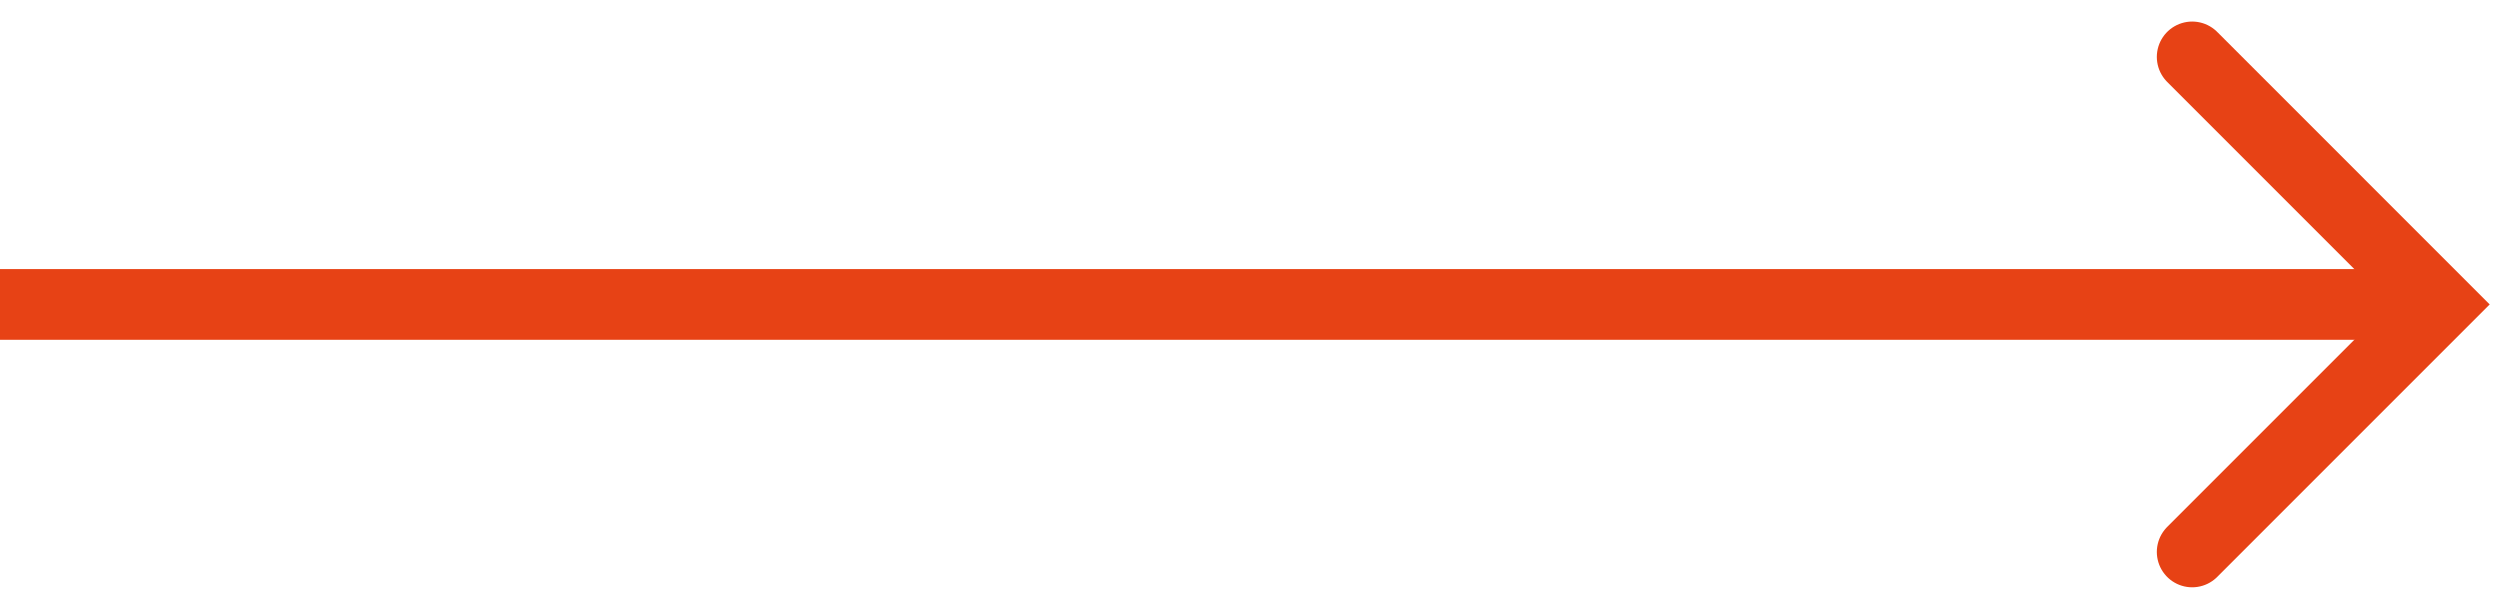
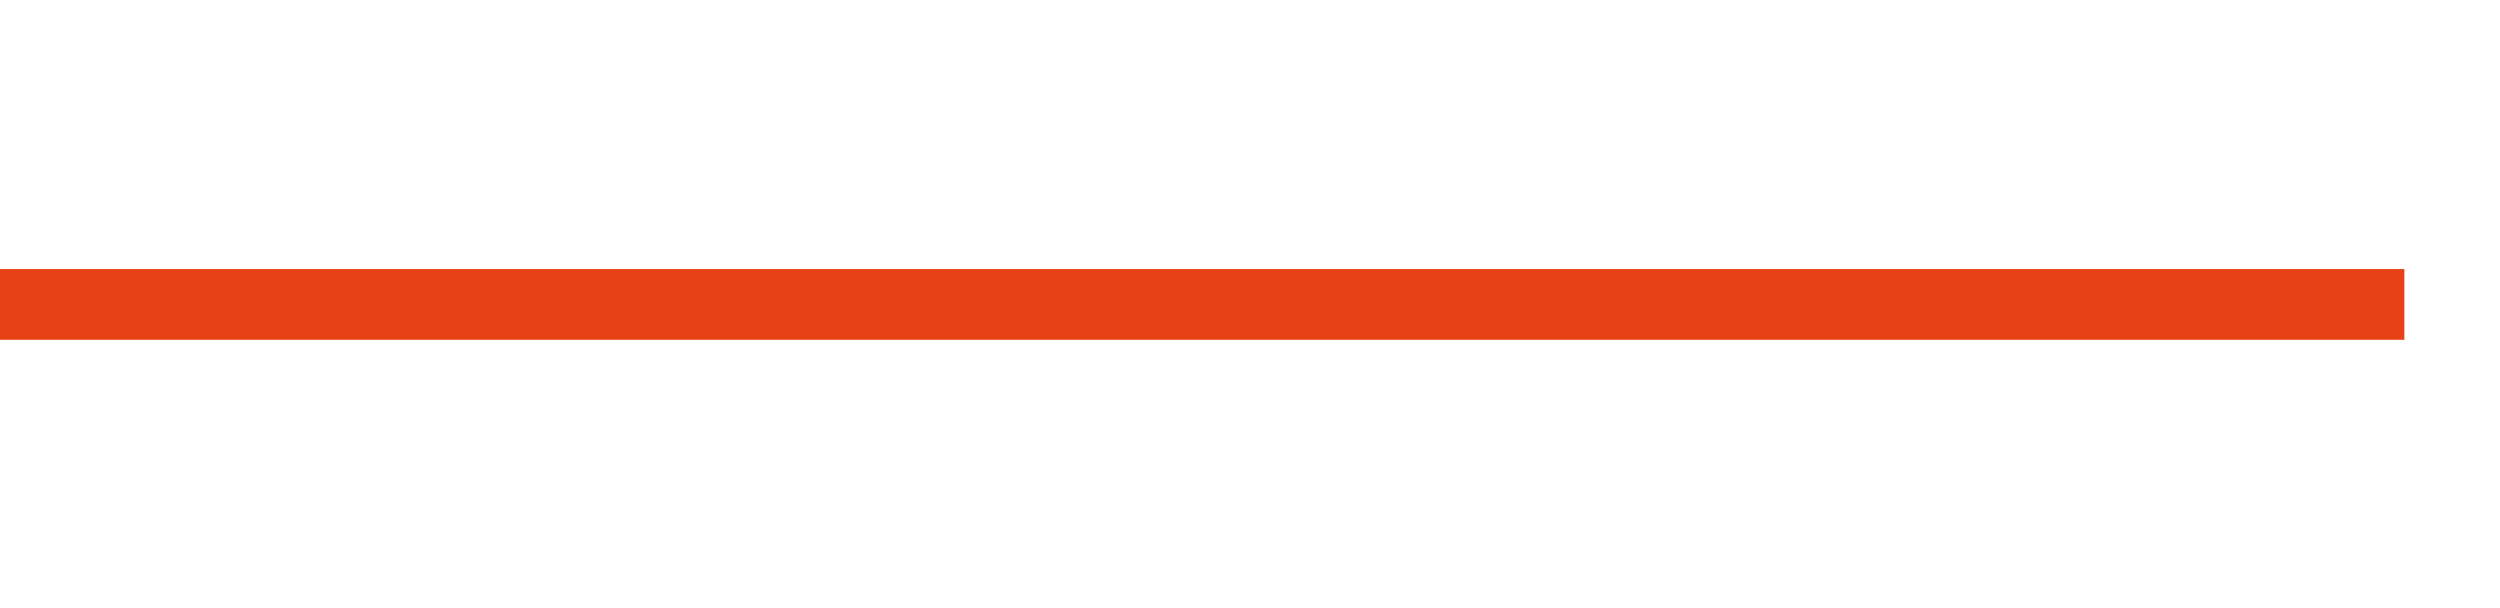
<svg xmlns="http://www.w3.org/2000/svg" width="111" height="27" viewBox="0 0 111 27" fill="none">
  <path d="M0 13.517L106.754 13.517" stroke="#E74215" stroke-width="3.14" />
-   <path d="M97.333 2.527L108.322 13.517L97.333 24.506" stroke="#E74215" stroke-width="3.14" stroke-linecap="round" />
</svg>